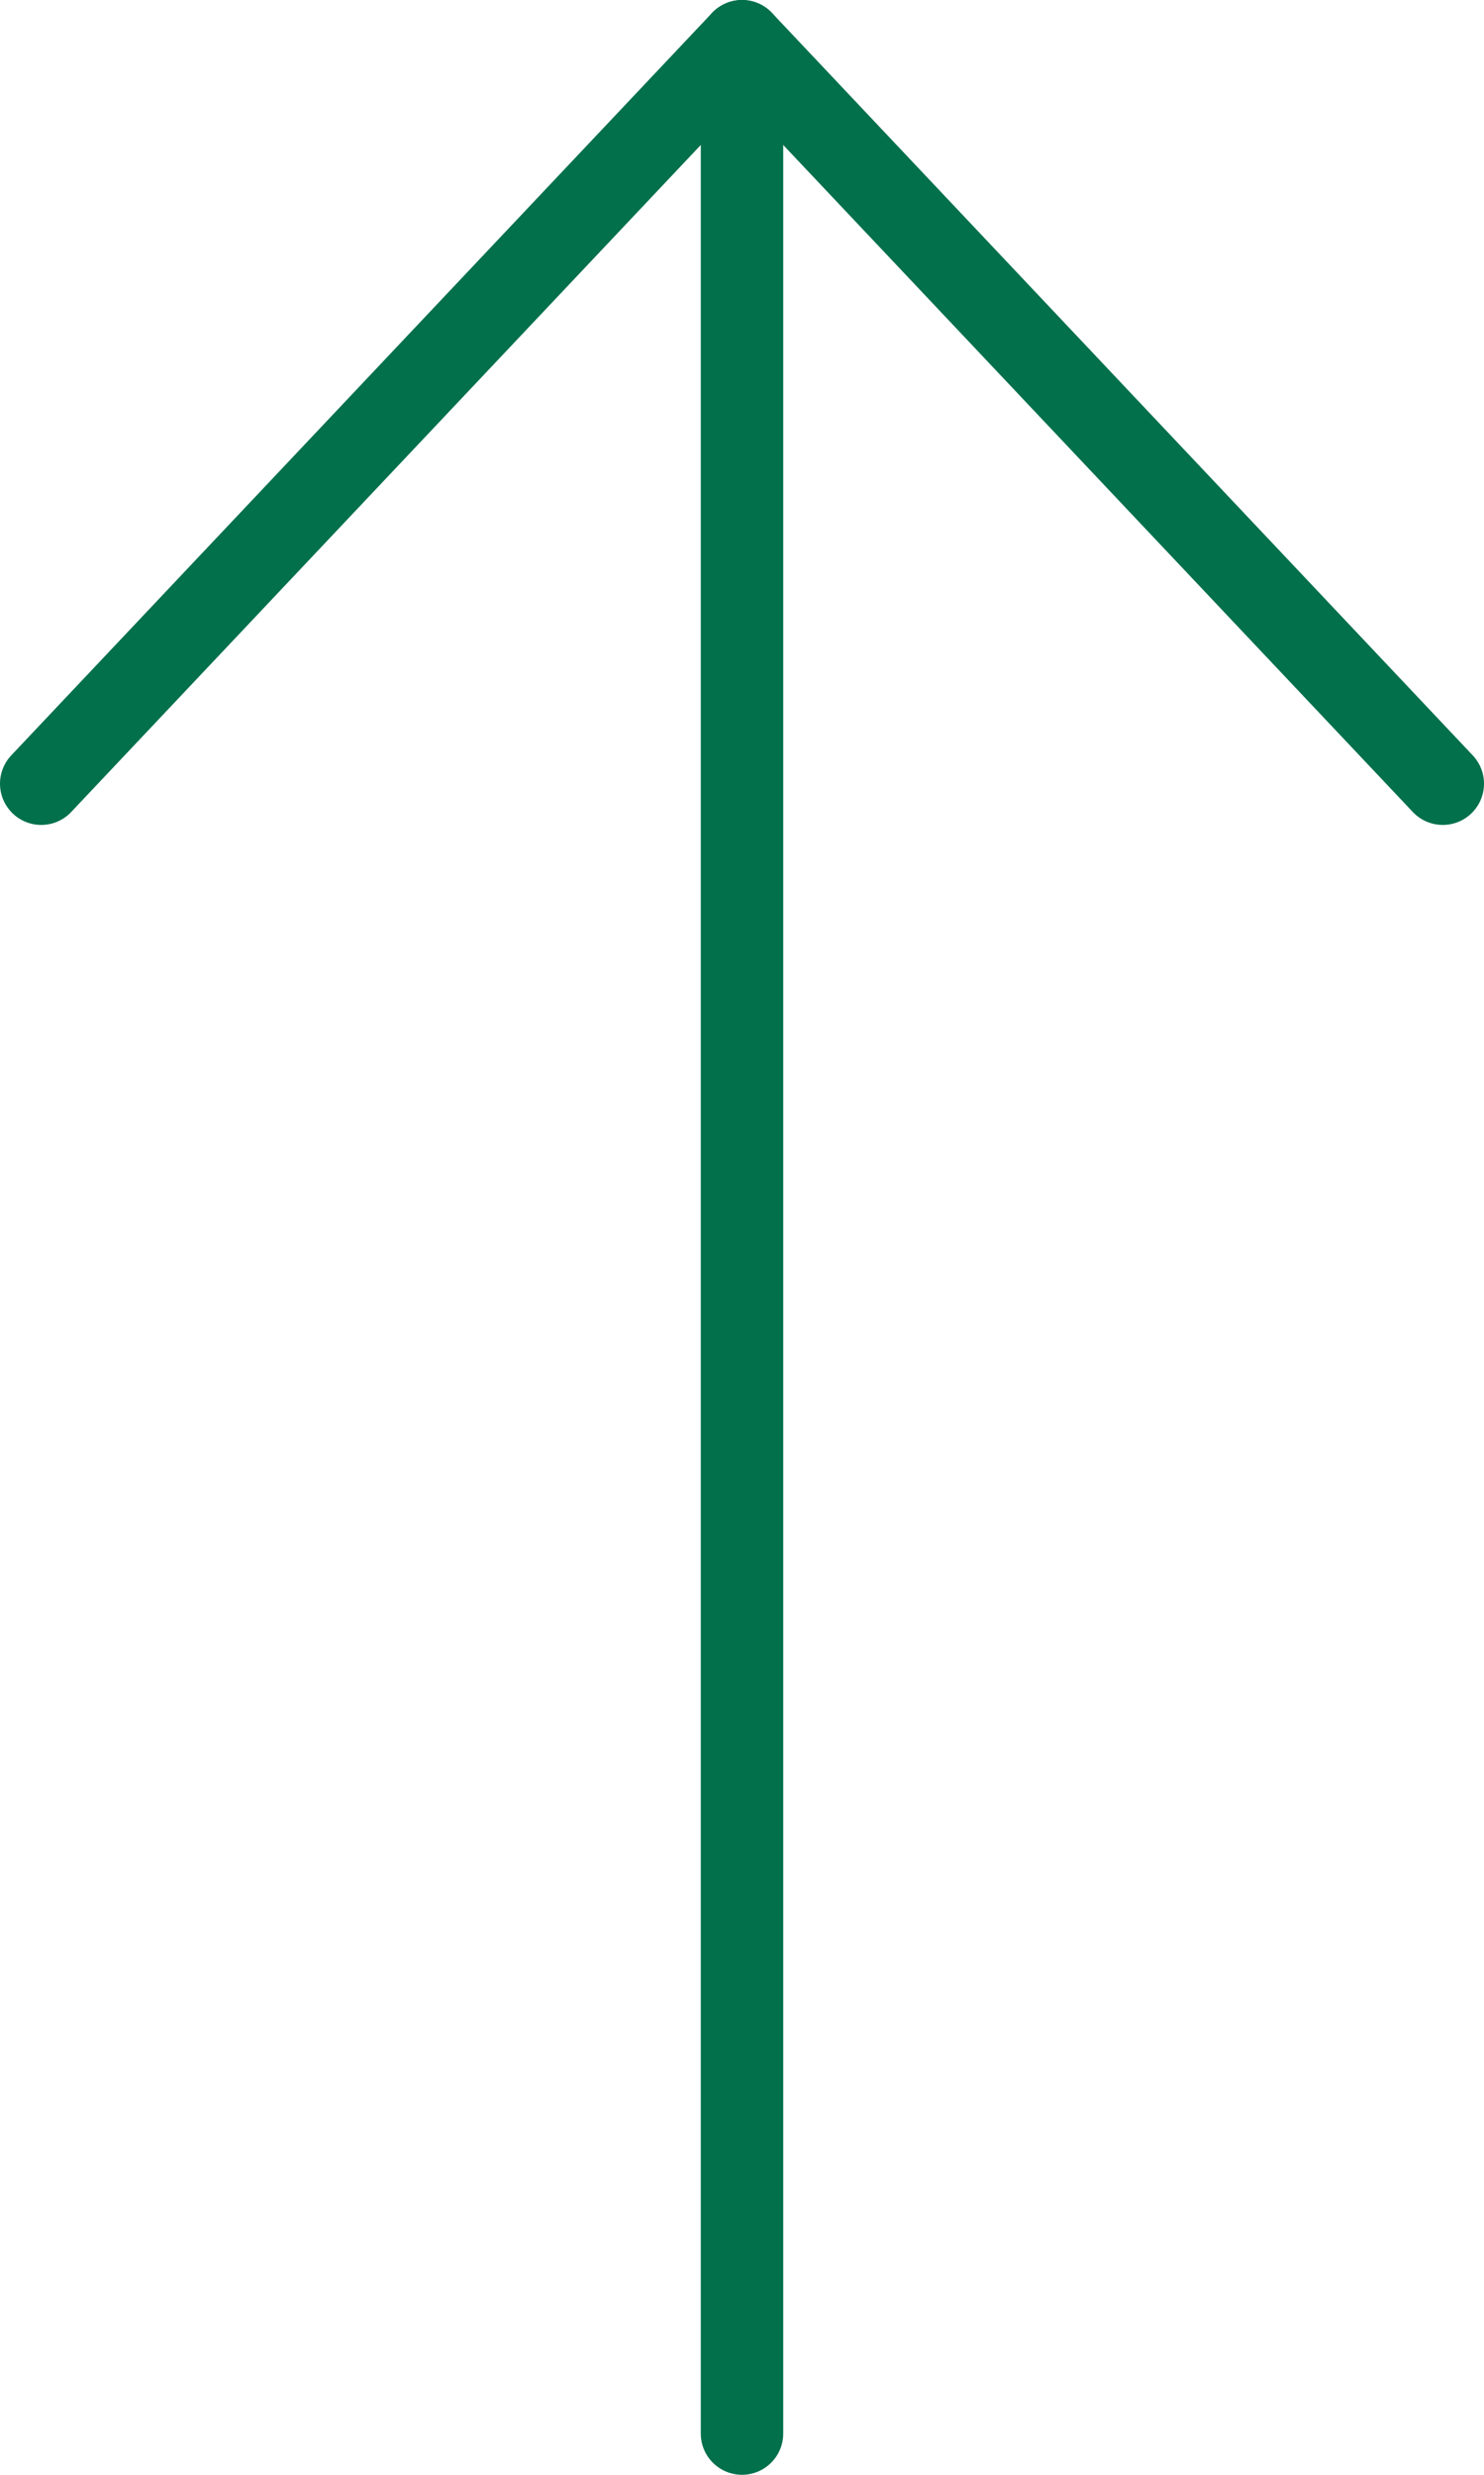
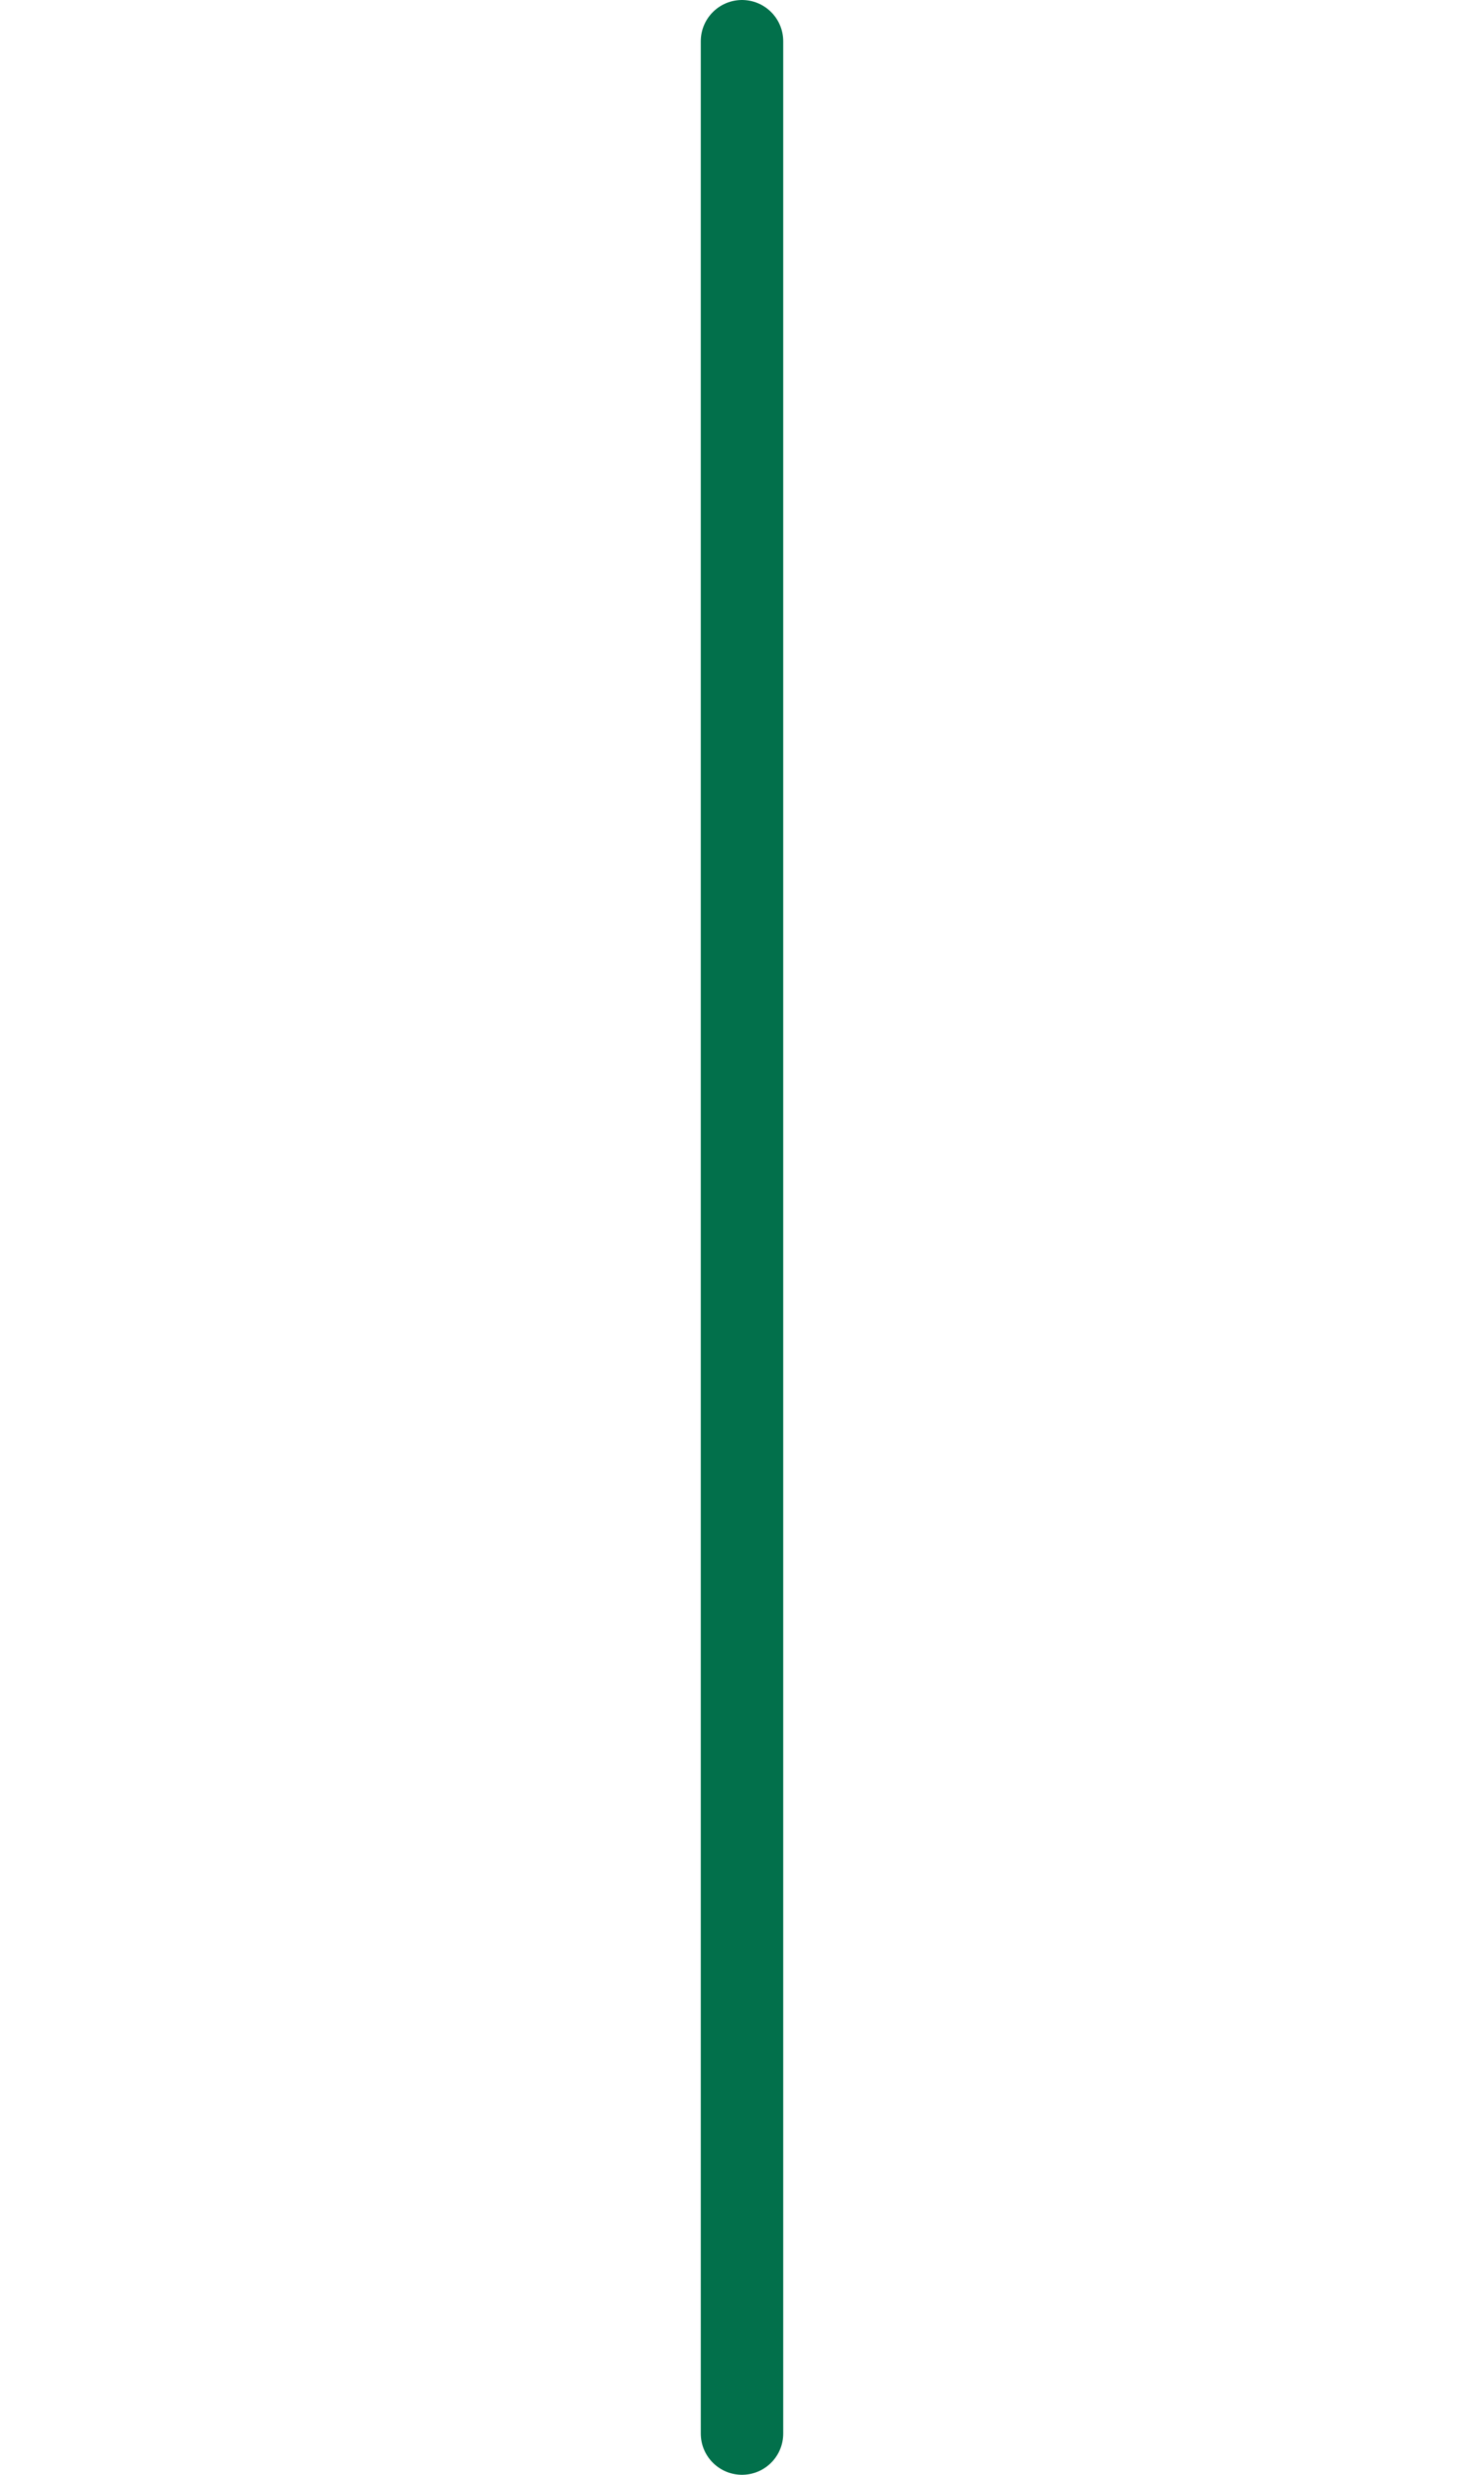
<svg xmlns="http://www.w3.org/2000/svg" viewBox="0 0 36 60">
  <defs>
    <style>.cls-1{fill:none;stroke:#02704b;stroke-linecap:round;stroke-linejoin:round;stroke-width:2px;}</style>
  </defs>
  <g id="Layer_2" data-name="Layer 2">
    <g id="Arrows">
-       <polyline class="cls-1" points="1 19 18 1 35 19" />
      <line class="cls-1" x1="18" y1="1" x2="18" y2="59" />
    </g>
  </g>
</svg>